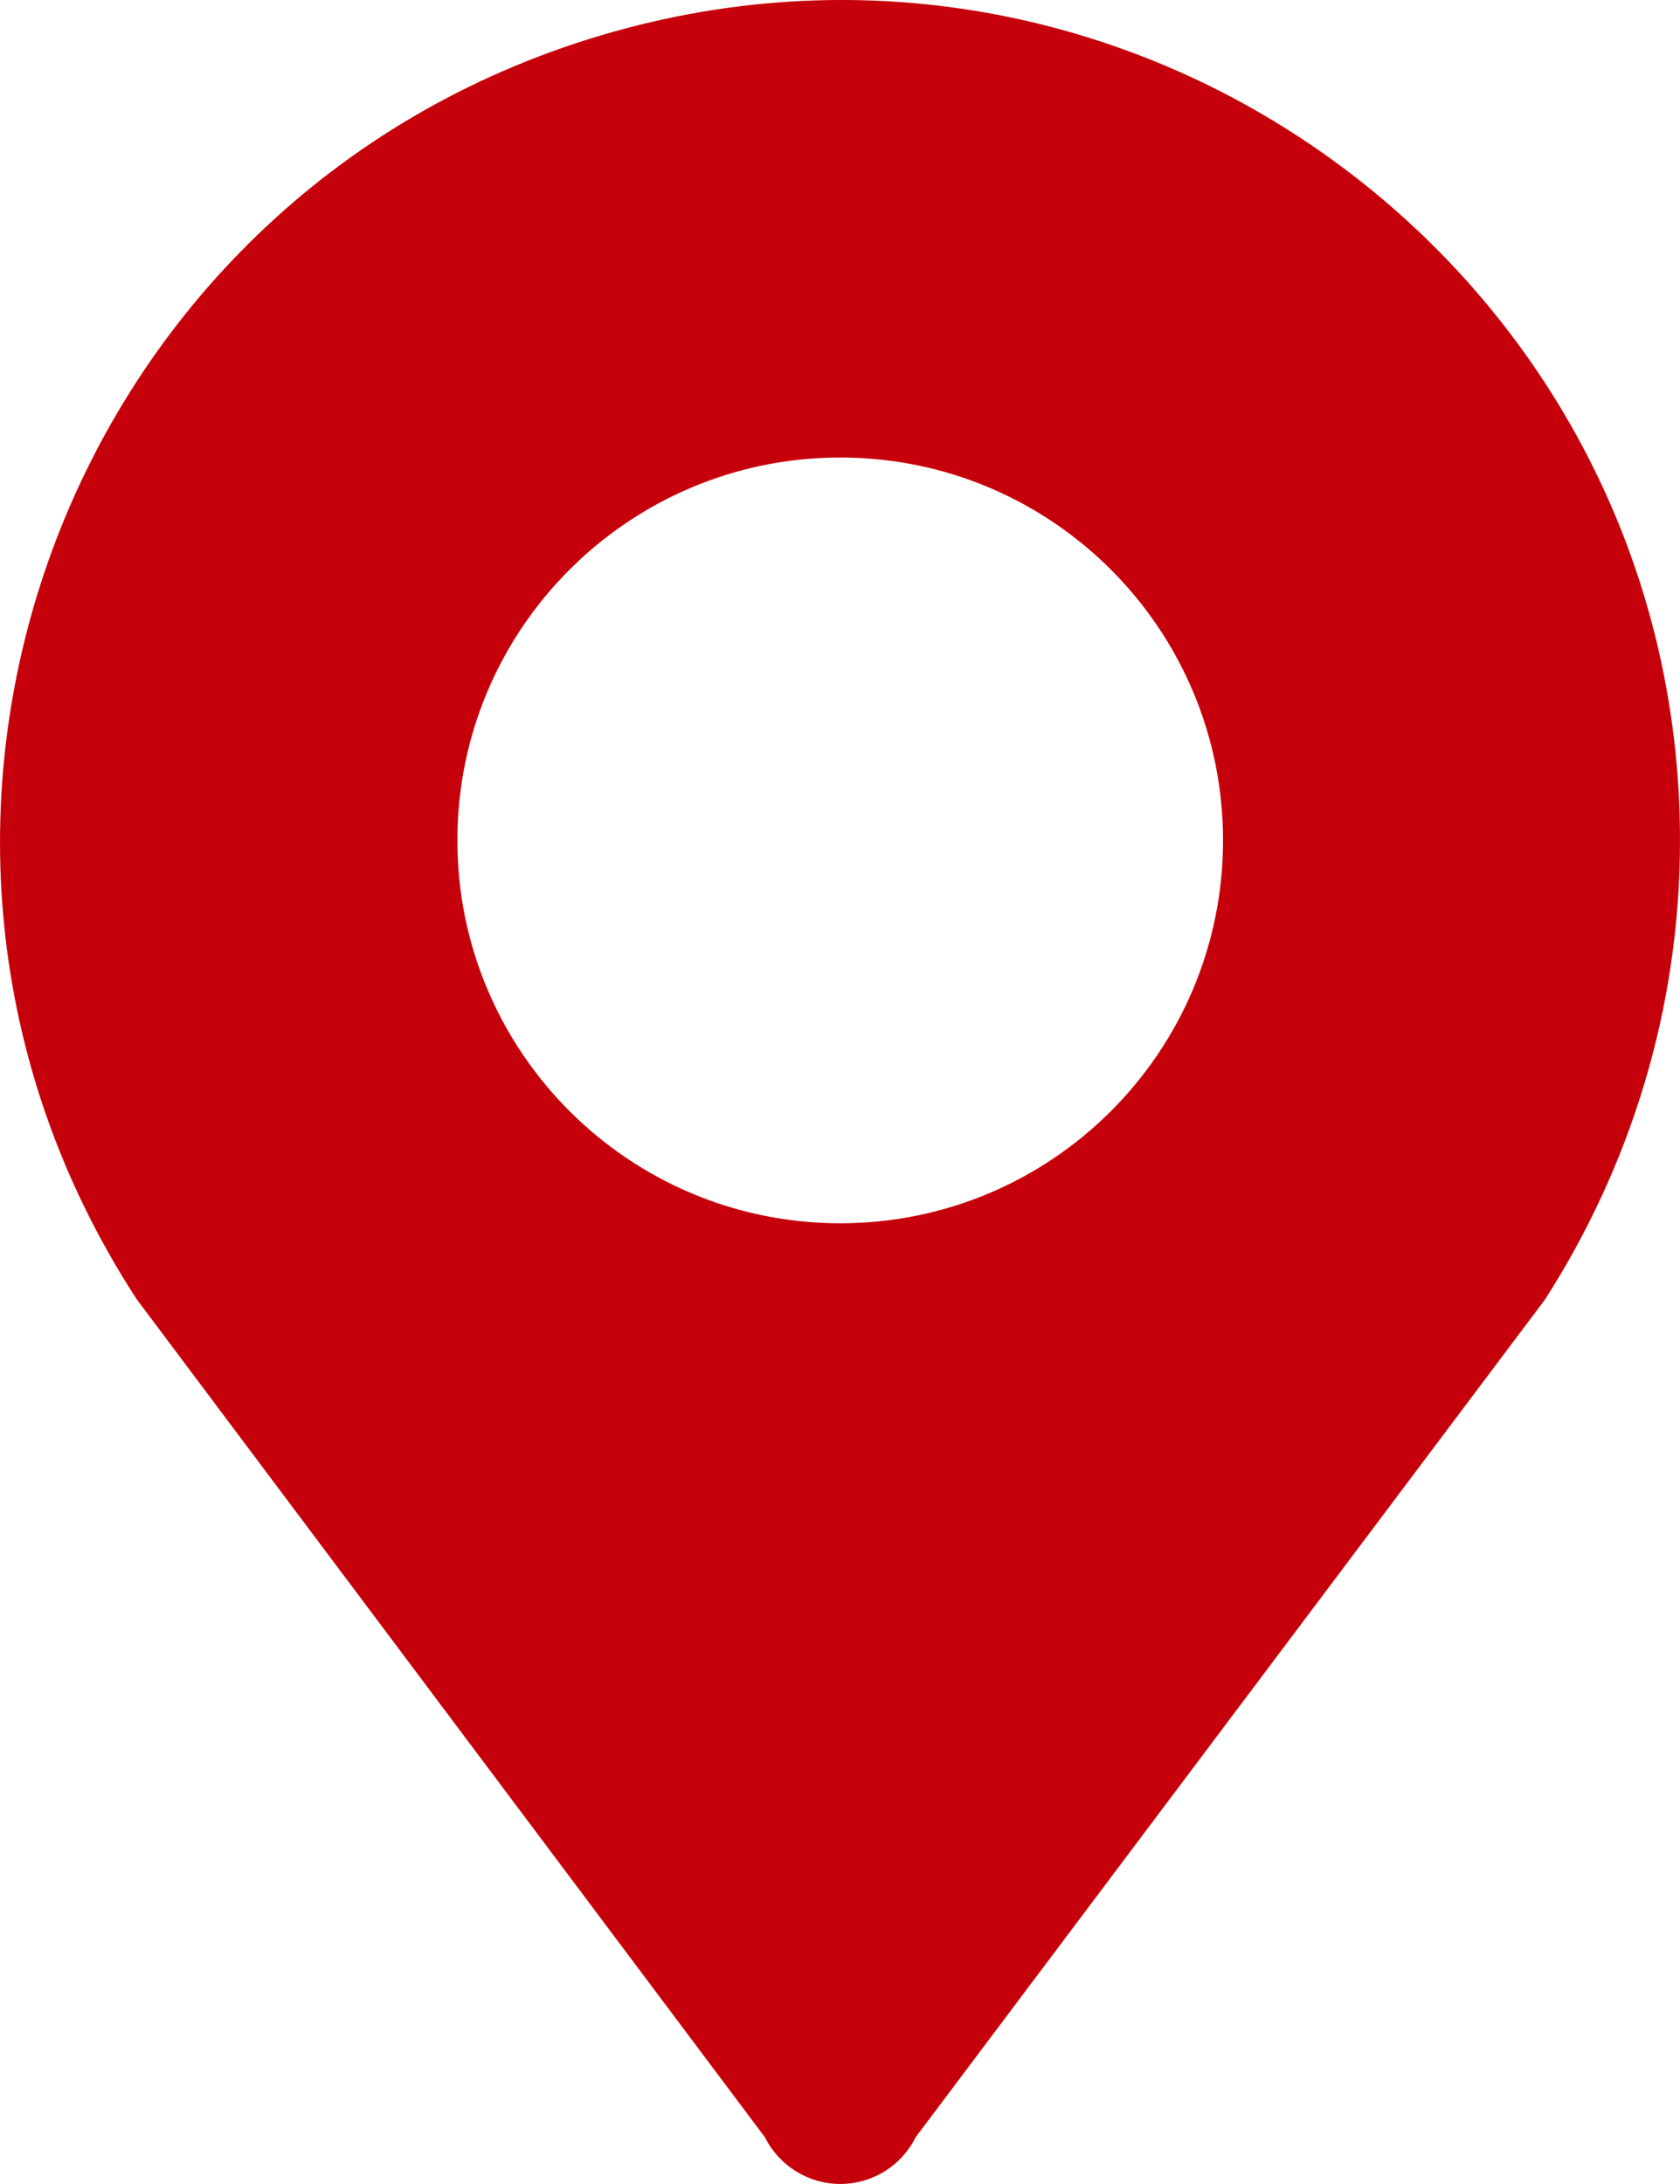
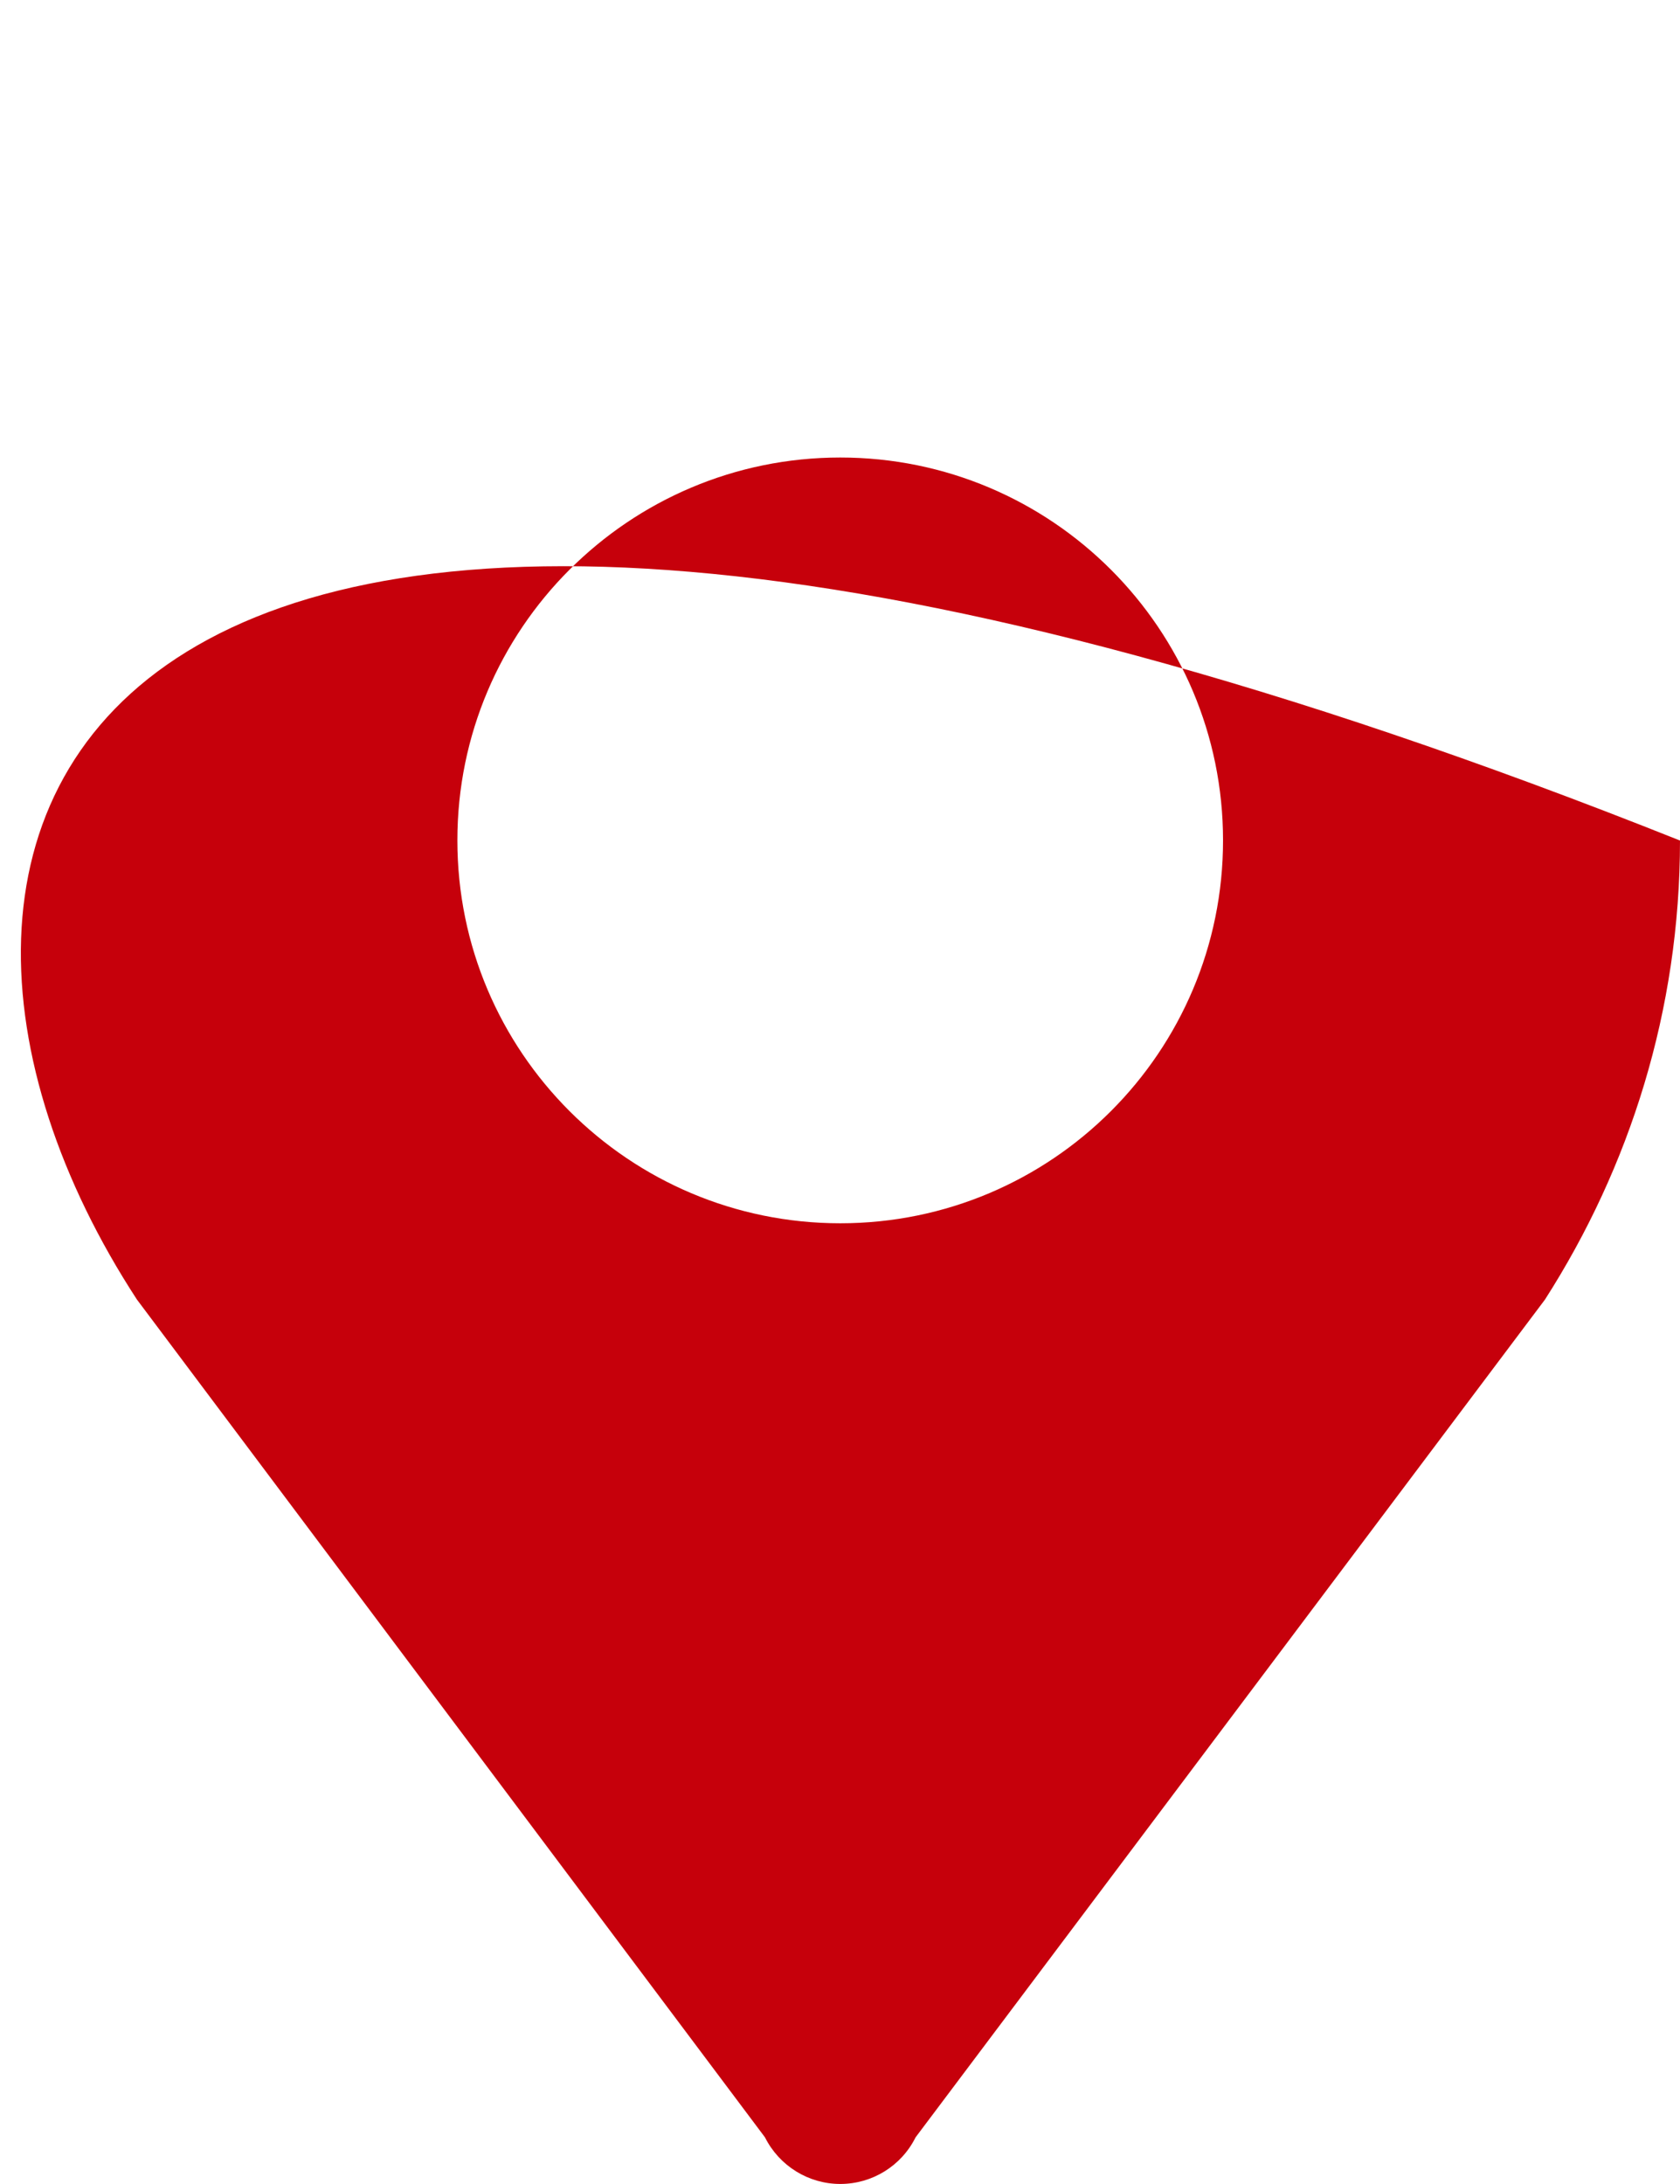
<svg xmlns="http://www.w3.org/2000/svg" fill="none" version="1.1" width="12.294" height="15.977" viewBox="0 0 12.294 15.977">
  <g>
-     <path d="M6.149,3.347C7.696,3.347,8.95,4.601,8.95,6.148C8.95,7.695,7.696,8.949,6.149,8.949C4.602,8.949,3.347,7.695,3.347,6.148C3.347,4.601,4.602,3.347,6.149,3.347ZM12.294,6.149C12.294,2.039,8.337,-0.913,4.397,0.259C0.458,1.43,-1.244,6.064,1.002,9.507L5.598,15.636C5.703,15.845,5.916,15.977,6.149,15.977C6.383,15.977,6.596,15.845,6.7,15.636L11.306,9.507C11.926,8.539,12.294,7.39,12.294,6.149Z" fill="#C6000B" fill-opacity="1" style="mix-blend-mode:passthrough" />
+     <path d="M6.149,3.347C7.696,3.347,8.95,4.601,8.95,6.148C8.95,7.695,7.696,8.949,6.149,8.949C4.602,8.949,3.347,7.695,3.347,6.148C3.347,4.601,4.602,3.347,6.149,3.347ZM12.294,6.149C0.458,1.43,-1.244,6.064,1.002,9.507L5.598,15.636C5.703,15.845,5.916,15.977,6.149,15.977C6.383,15.977,6.596,15.845,6.7,15.636L11.306,9.507C11.926,8.539,12.294,7.39,12.294,6.149Z" fill="#C6000B" fill-opacity="1" style="mix-blend-mode:passthrough" />
  </g>
</svg>